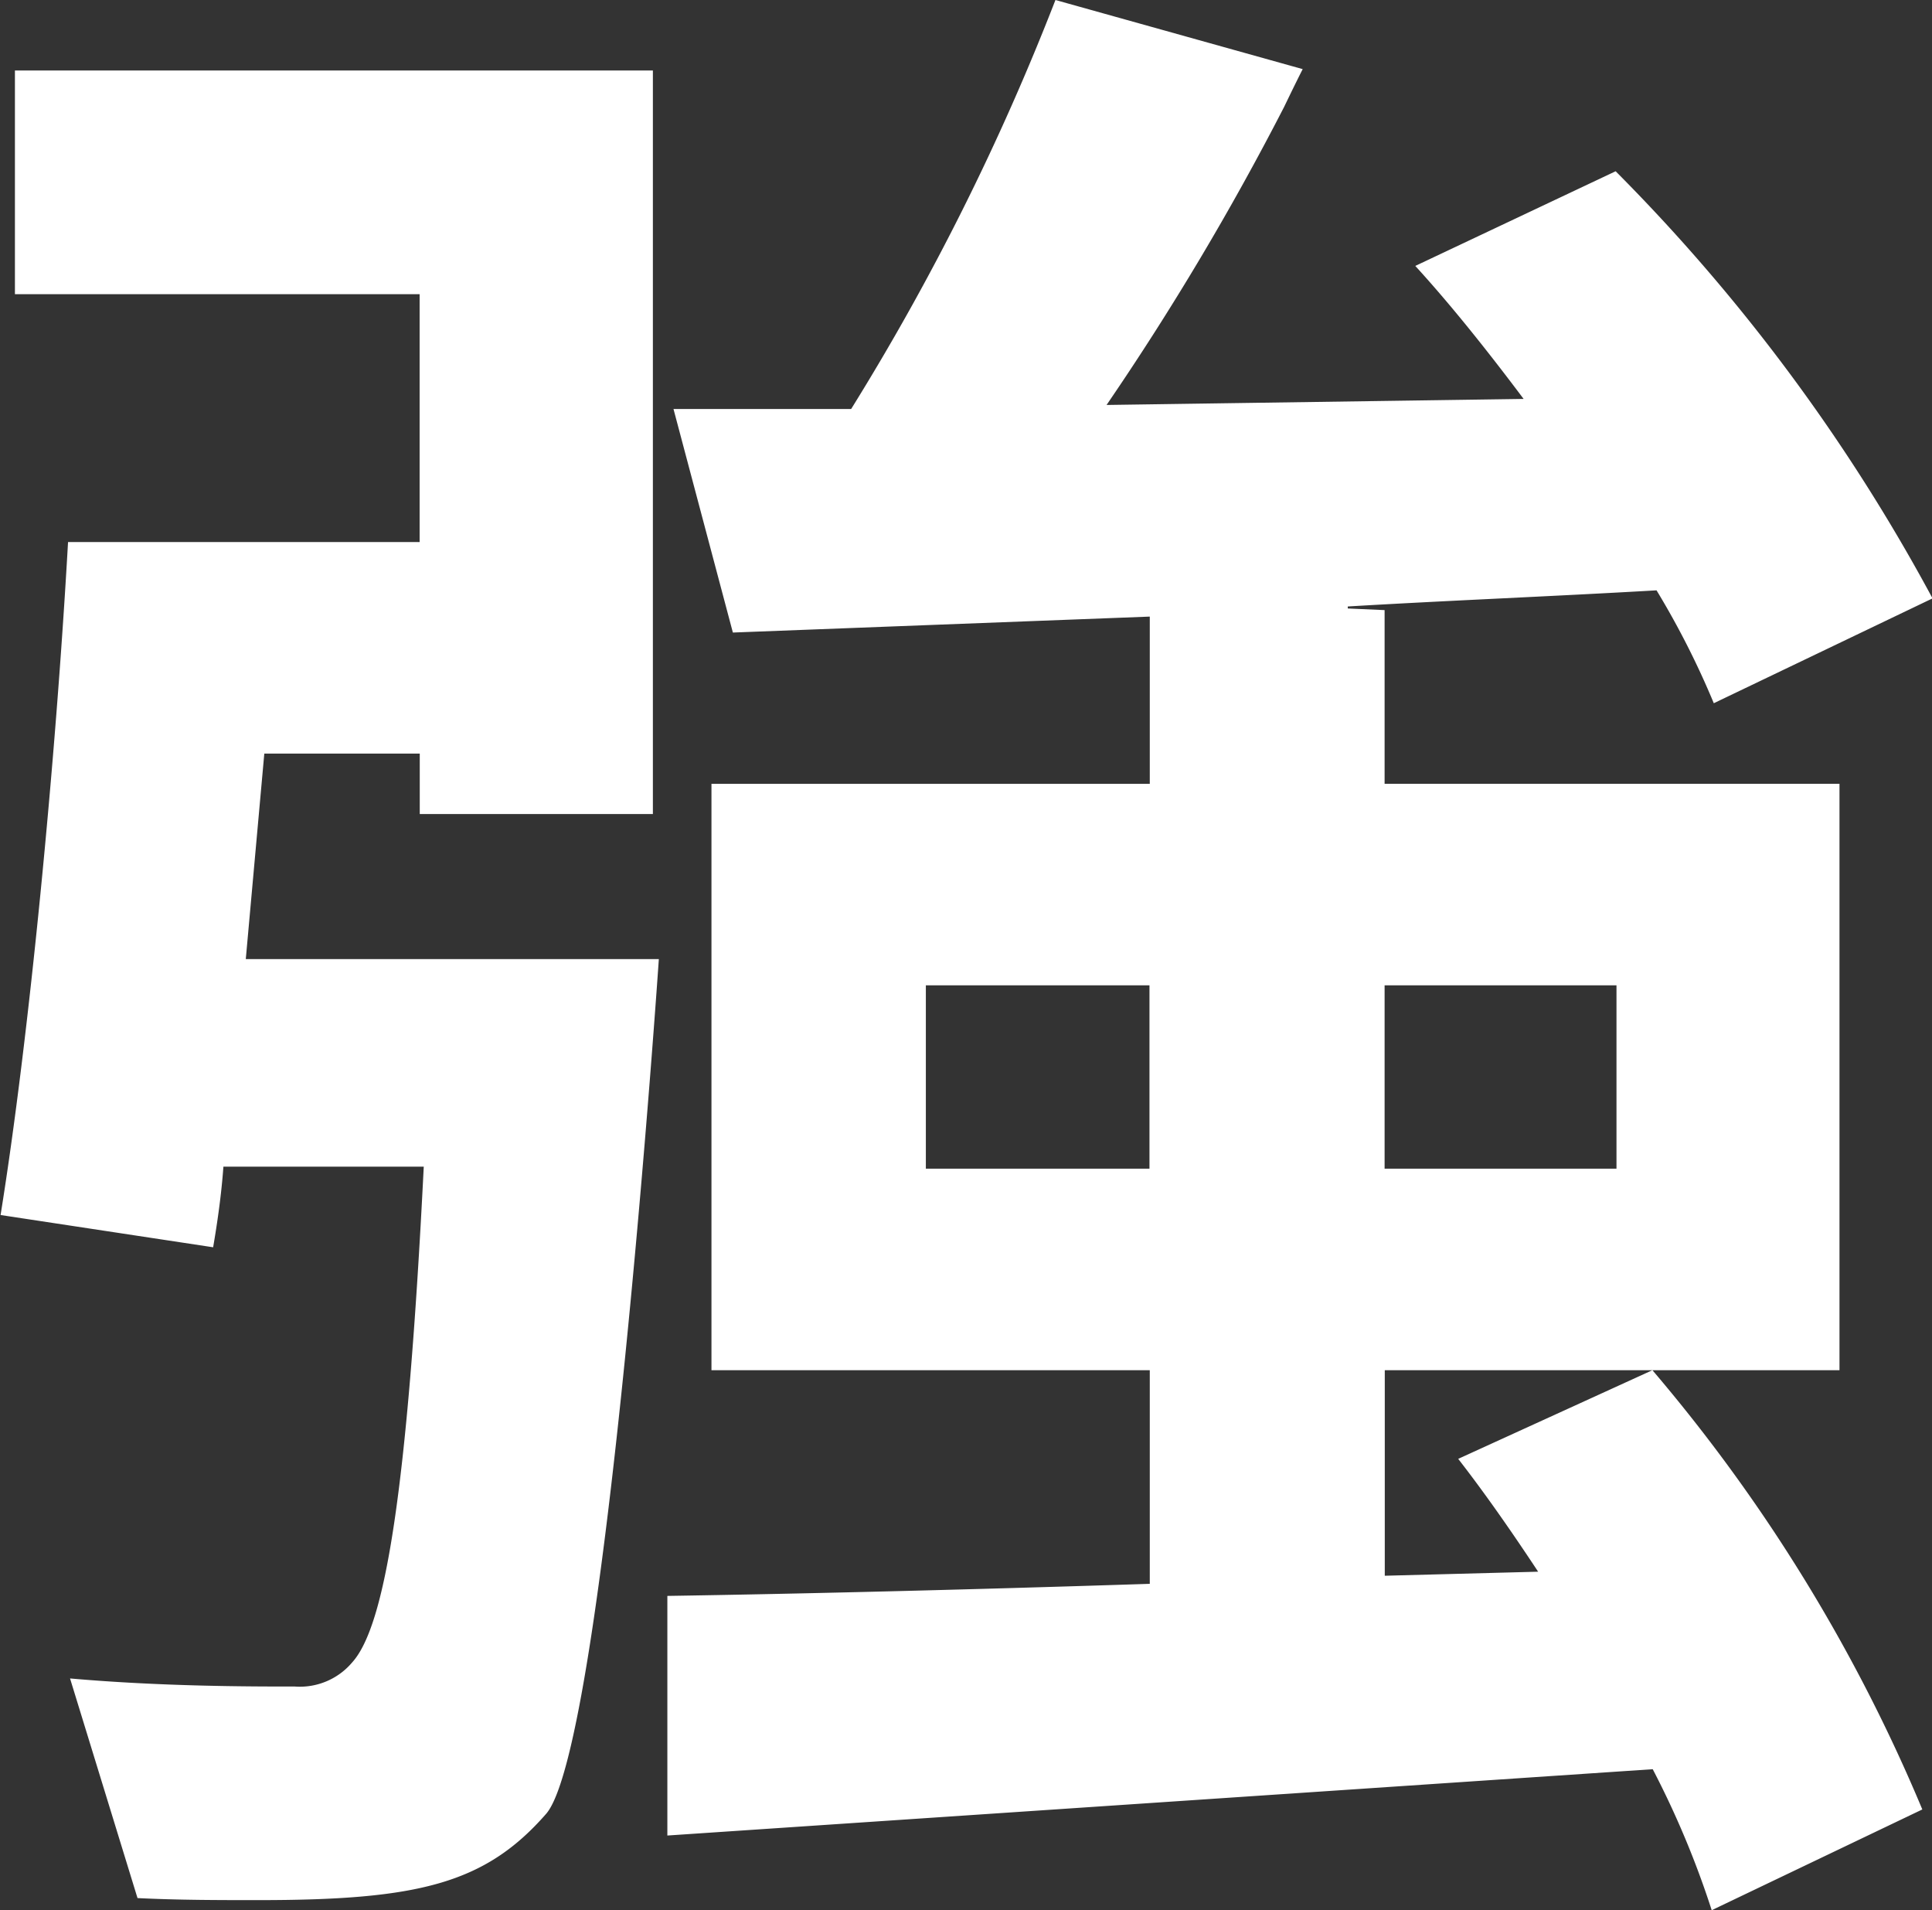
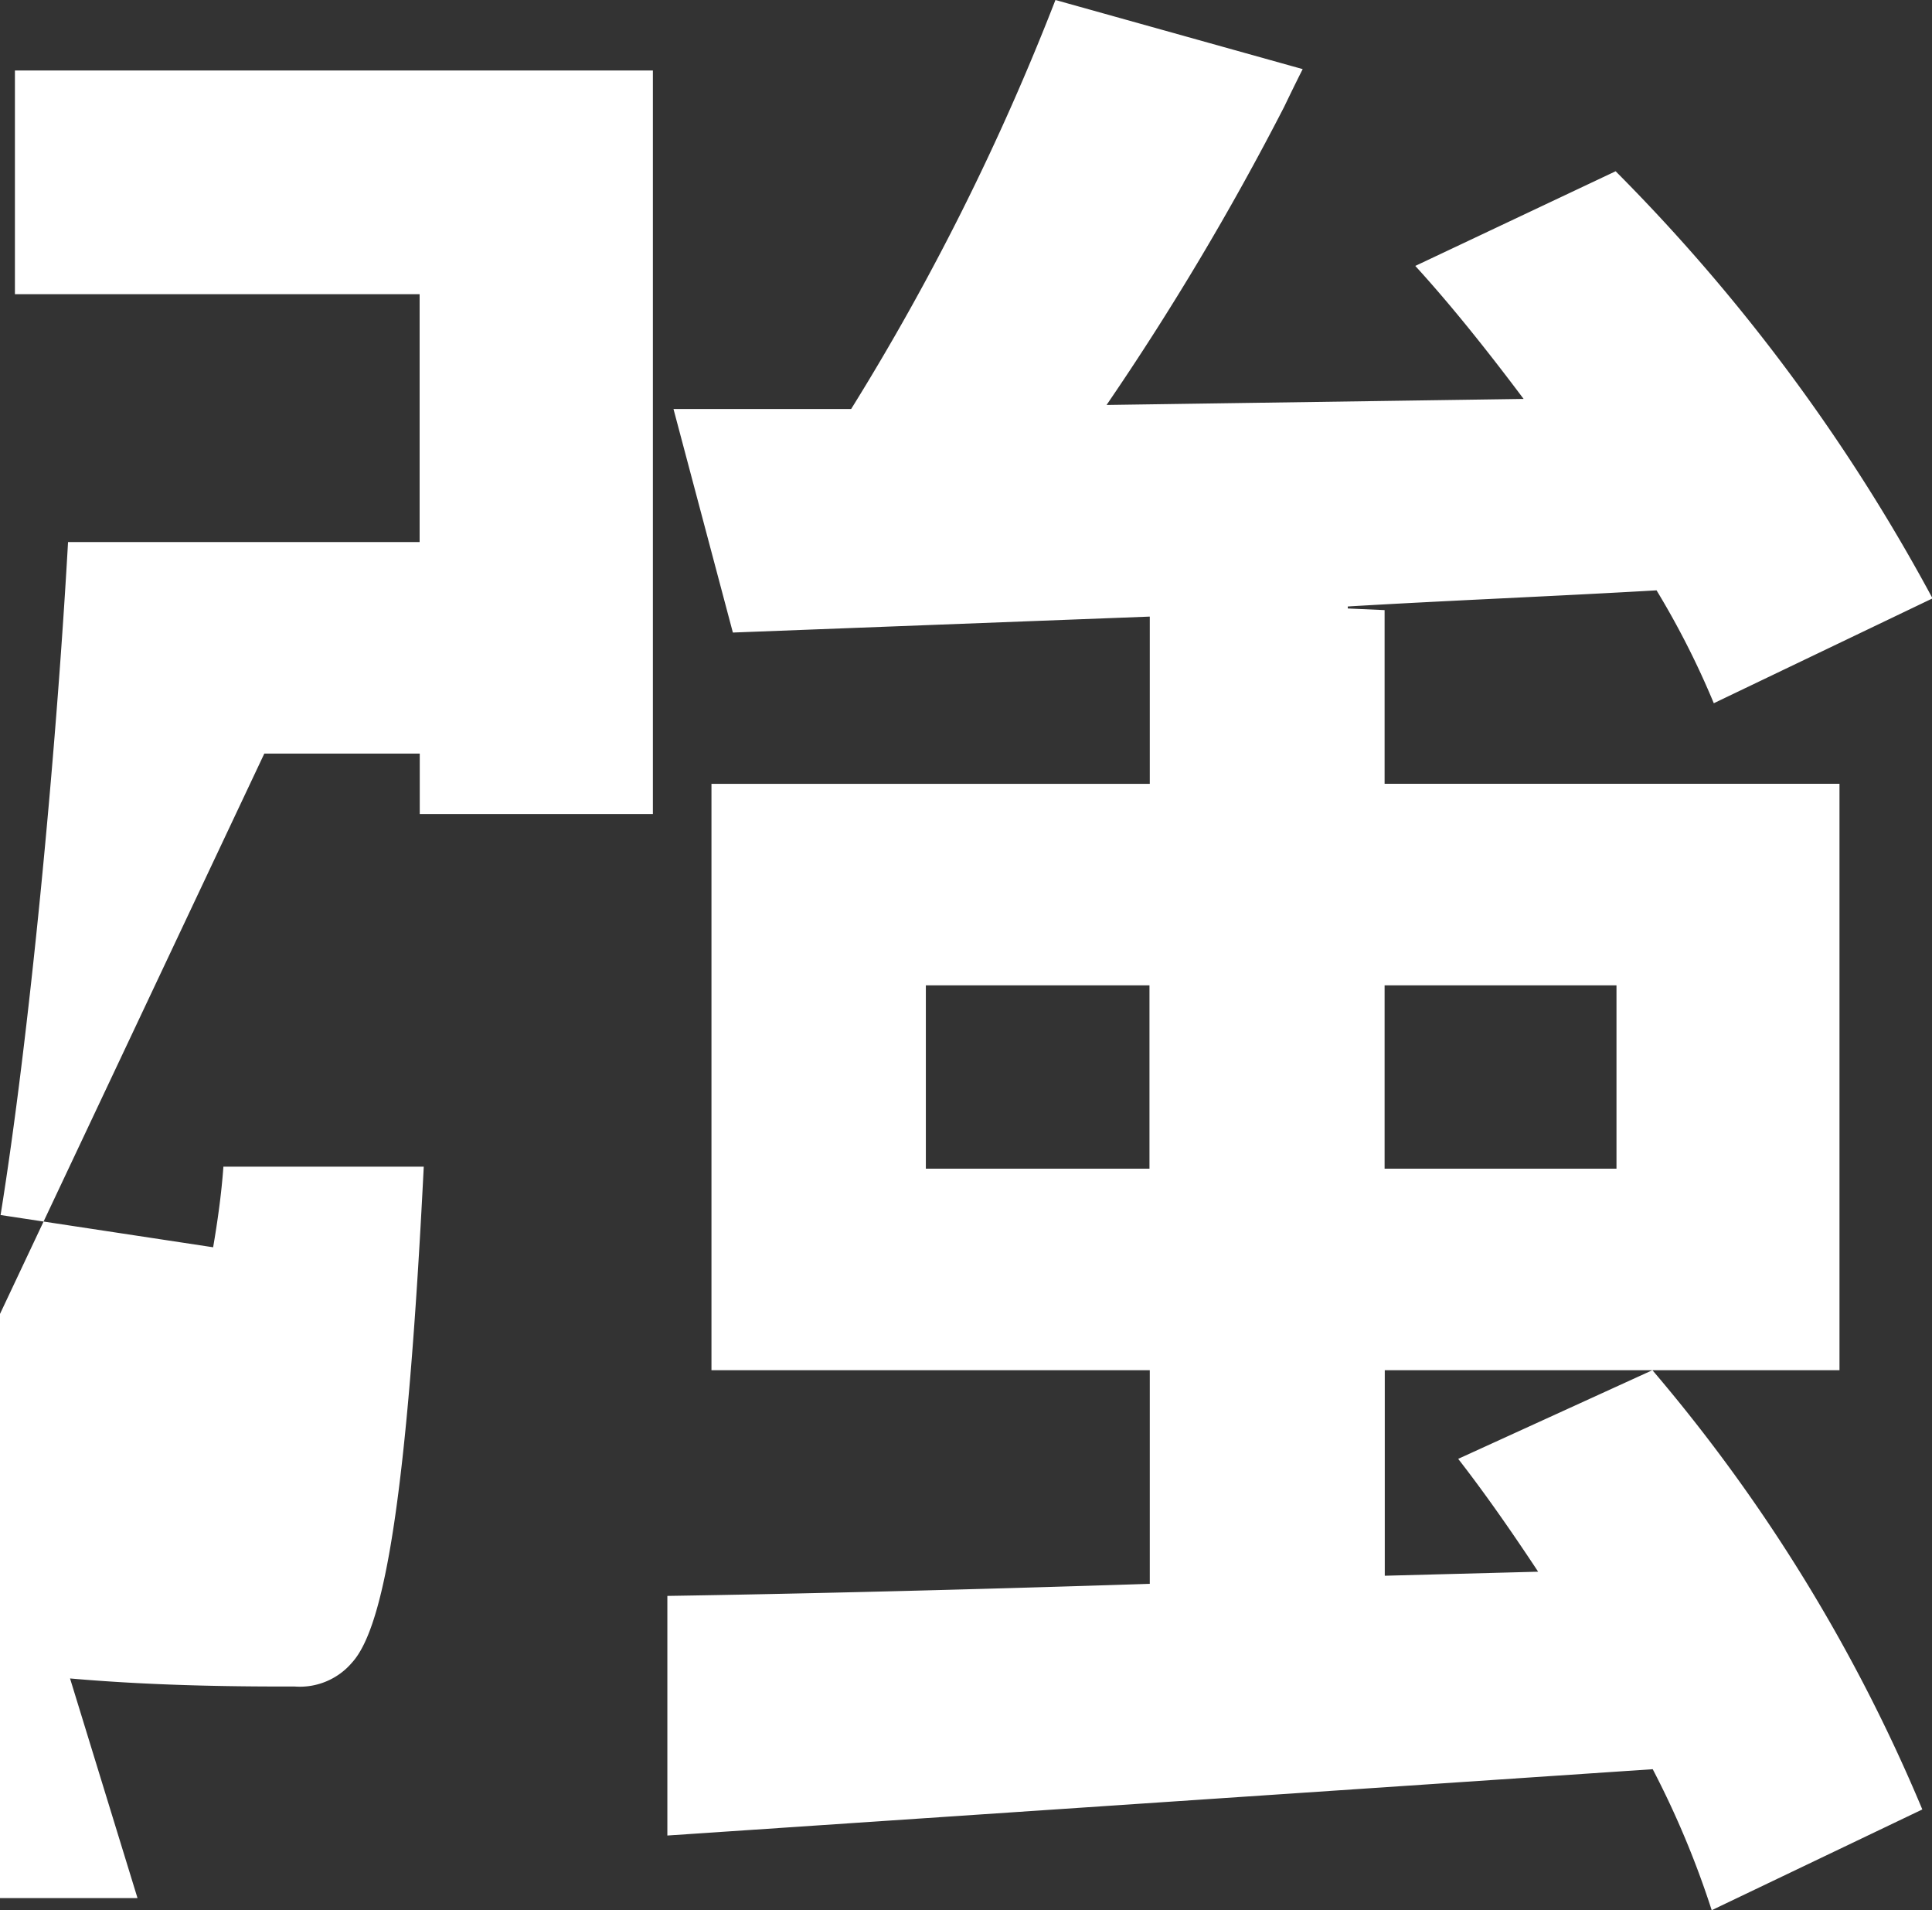
<svg xmlns="http://www.w3.org/2000/svg" width="43.5" height="43" viewBox="0 0 43.5 43">
  <rect x="0" y="0" width="43.5" height="43" fill="#333333" stroke="none" />
  <defs>
    <style>
      .cls-1 {
        fill: #fff;
        fill-rule: evenodd;
      }
    </style>
  </defs>
-   <path id="_06" data-name="06" class="cls-1" d="M812.644,928.84c0.6,0.771,1.2,1.632,1.8,2.54l-3.453.091v-4.627h10.238v-13.2H810.987v-3.91l-0.829-.037v-0.045c2.3-.136,4.6-0.227,6.952-0.363a18.865,18.865,0,0,1,1.289,2.541l4.925-2.36a41.446,41.446,0,0,0-7.135-9.615l-4.511,2.131c0.829,0.907,1.656,1.951,2.439,2.994l-9.39.136a62.6,62.6,0,0,0,4-6.714s0.231-.483.416-0.846L803.576,896a55.512,55.512,0,0,1-4.6,9.207h-4l1.337,5.032,9.387-.359v3.765h-9.869v13.2h9.869v4.808c-4.189.136-7.962,0.227-10.862,0.272v5.394l22.186-1.493A20.46,20.46,0,0,1,818.352,939l4.742-2.268a37.565,37.565,0,0,0-6.077-9.888Zm-1.657-10.66h5.221v4.128h-5.221V918.18Zm-5.294,4.128h-5.035V918.18h5.035v4.128Zm-19.93-9.344h3.5v1.361h5.249V897.587H780.148v5.035h9.112v5.58h-7.916c-0.276,4.9-.875,11.157-1.519,15.149l4.786,0.726c0.093-.545.186-1.18,0.231-1.815h4.511c-0.368,7.349-.874,10.343-1.61,11.158a1.542,1.542,0,0,1-1.29.545c-1.012,0-2.992,0-5.064-.182l1.519,4.944c0.921,0.046,1.842.046,2.716,0.046,3.591,0,5.109-.363,6.491-1.95,1.334-1.588,2.531-19.233,2.531-19.233h-9.3Z" transform="translate(-779.812 -896)" />
+   <path id="_06" data-name="06" class="cls-1" d="M812.644,928.84c0.6,0.771,1.2,1.632,1.8,2.54l-3.453.091v-4.627h10.238v-13.2H810.987v-3.91l-0.829-.037v-0.045c2.3-.136,4.6-0.227,6.952-0.363a18.865,18.865,0,0,1,1.289,2.541l4.925-2.36a41.446,41.446,0,0,0-7.135-9.615l-4.511,2.131c0.829,0.907,1.656,1.951,2.439,2.994l-9.39.136a62.6,62.6,0,0,0,4-6.714s0.231-.483.416-0.846L803.576,896a55.512,55.512,0,0,1-4.6,9.207h-4l1.337,5.032,9.387-.359v3.765h-9.869v13.2h9.869v4.808c-4.189.136-7.962,0.227-10.862,0.272v5.394l22.186-1.493A20.46,20.46,0,0,1,818.352,939l4.742-2.268a37.565,37.565,0,0,0-6.077-9.888Zm-1.657-10.66h5.221v4.128h-5.221V918.18Zm-5.294,4.128h-5.035V918.18h5.035v4.128Zm-19.93-9.344h3.5v1.361h5.249V897.587H780.148v5.035h9.112v5.58h-7.916c-0.276,4.9-.875,11.157-1.519,15.149l4.786,0.726c0.093-.545.186-1.18,0.231-1.815h4.511c-0.368,7.349-.874,10.343-1.61,11.158a1.542,1.542,0,0,1-1.29.545c-1.012,0-2.992,0-5.064-.182l1.519,4.944h-9.3Z" transform="translate(-779.812 -896)" />
</svg>